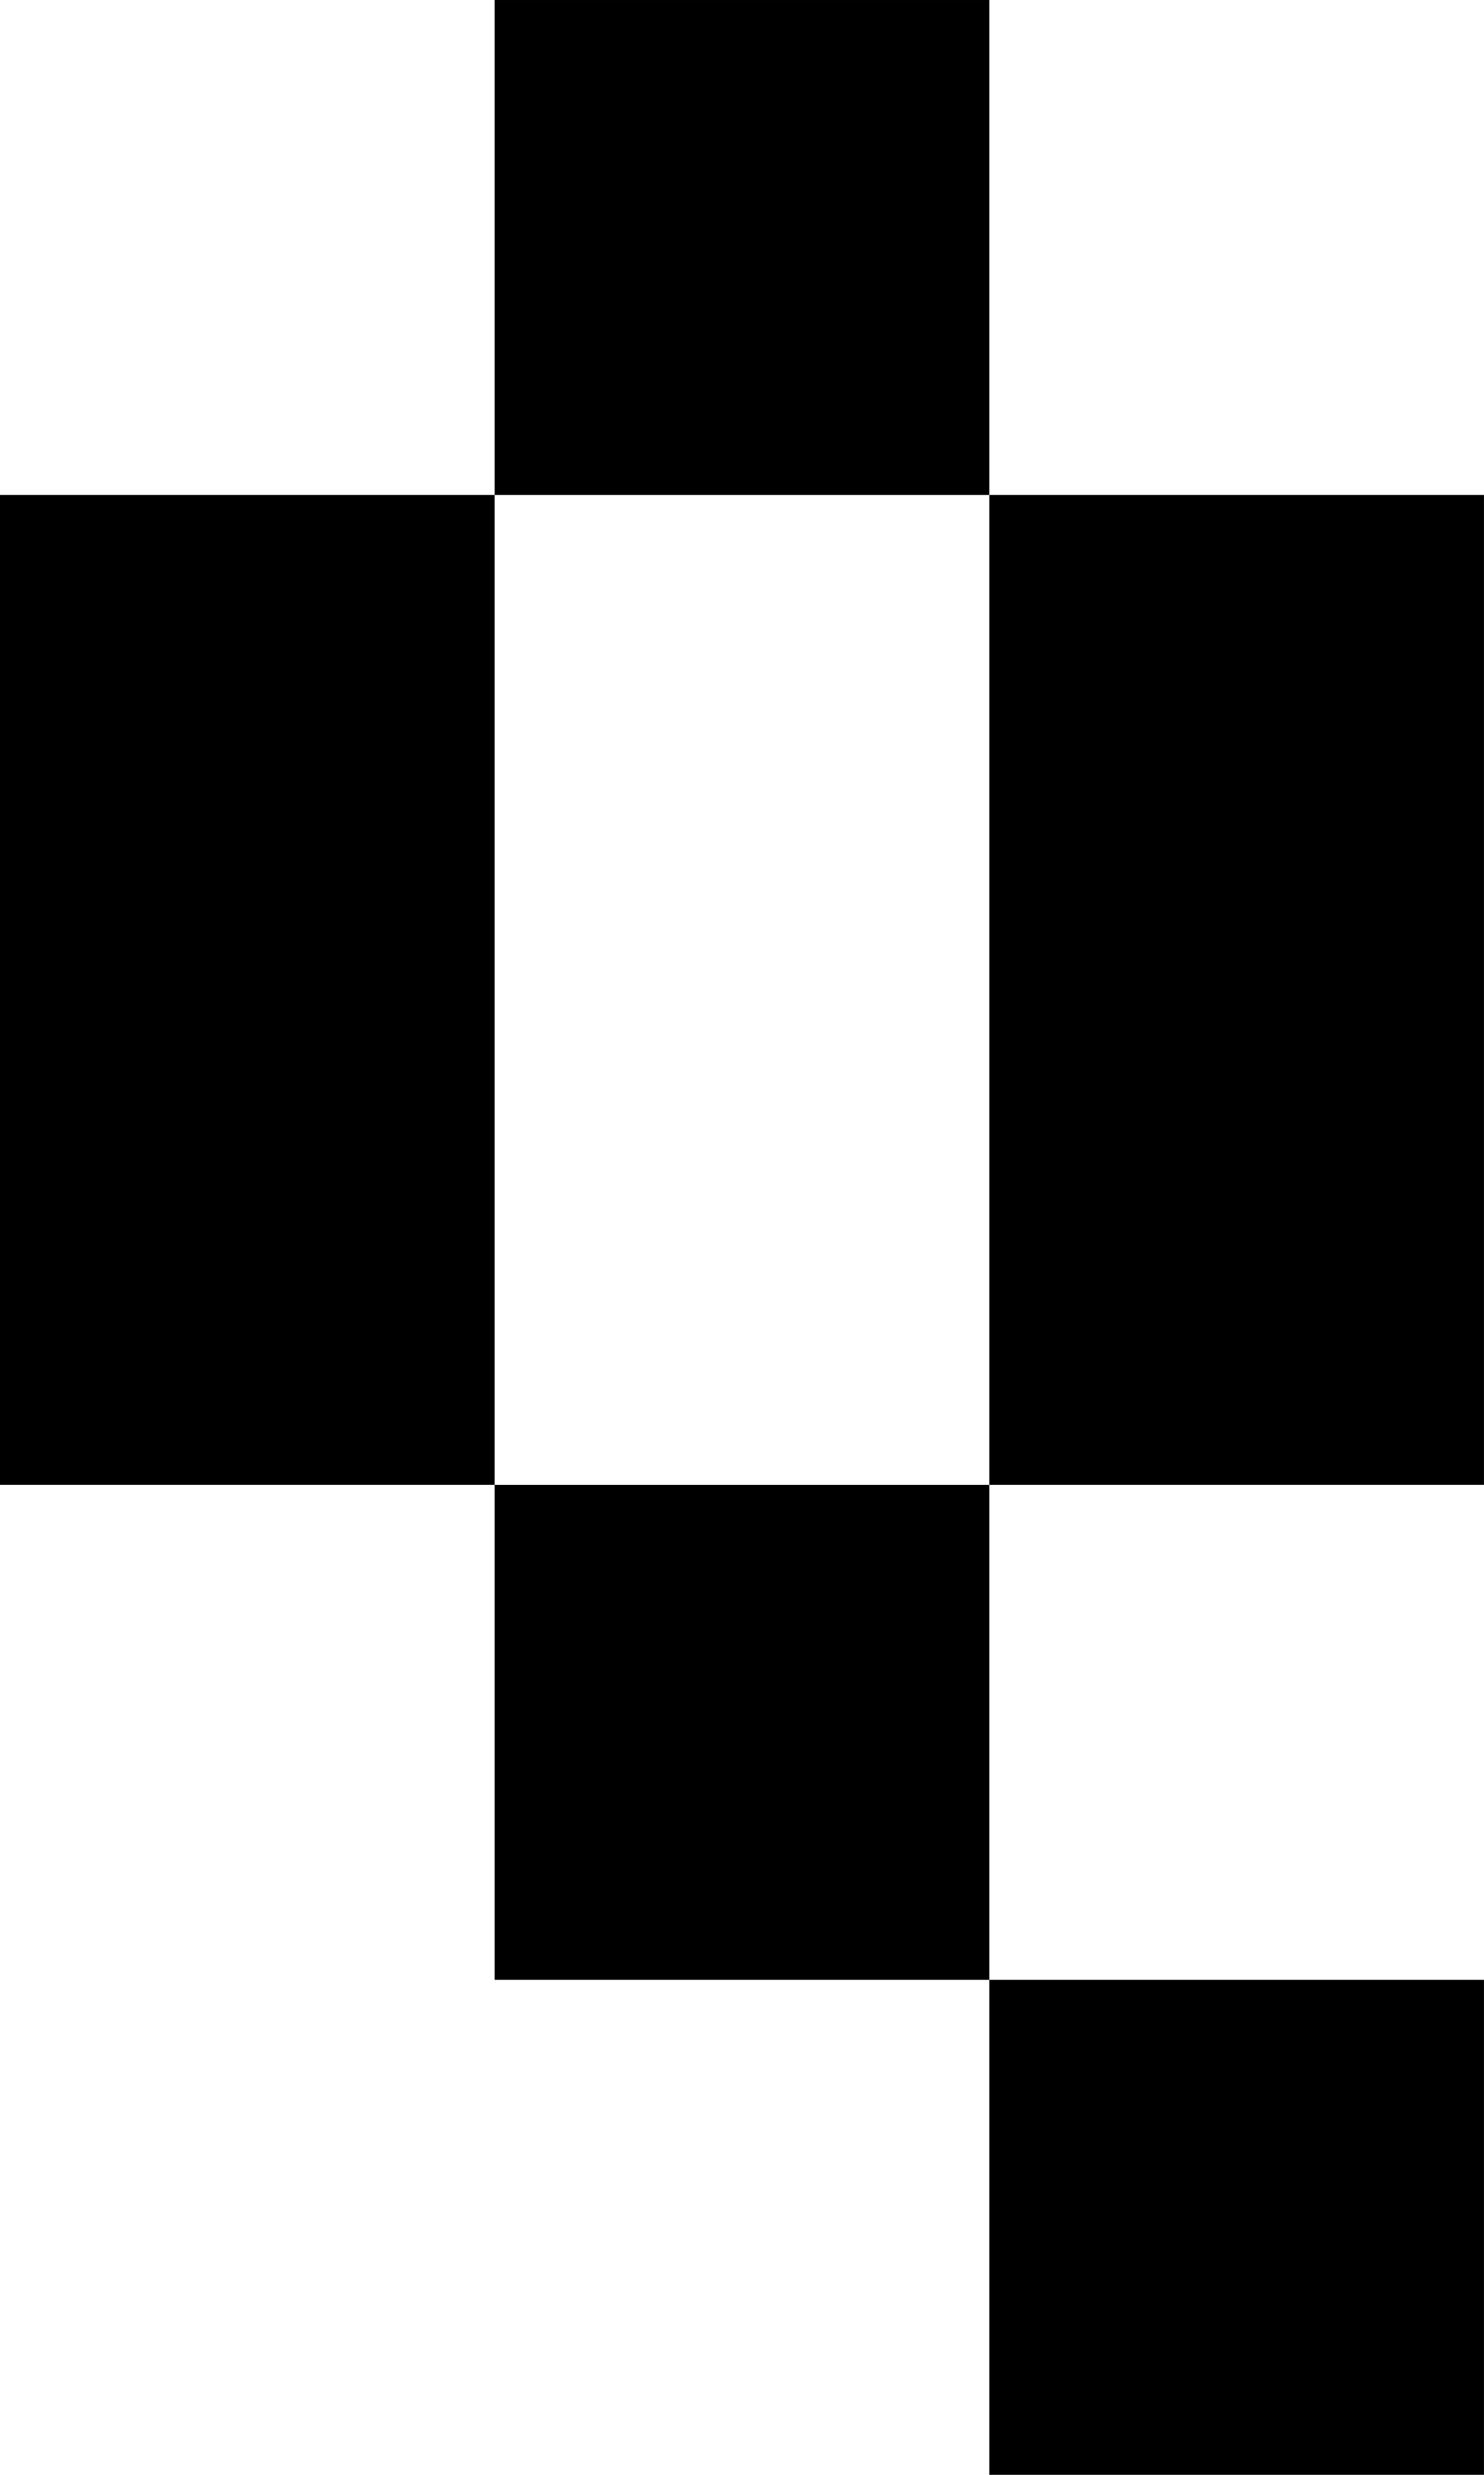
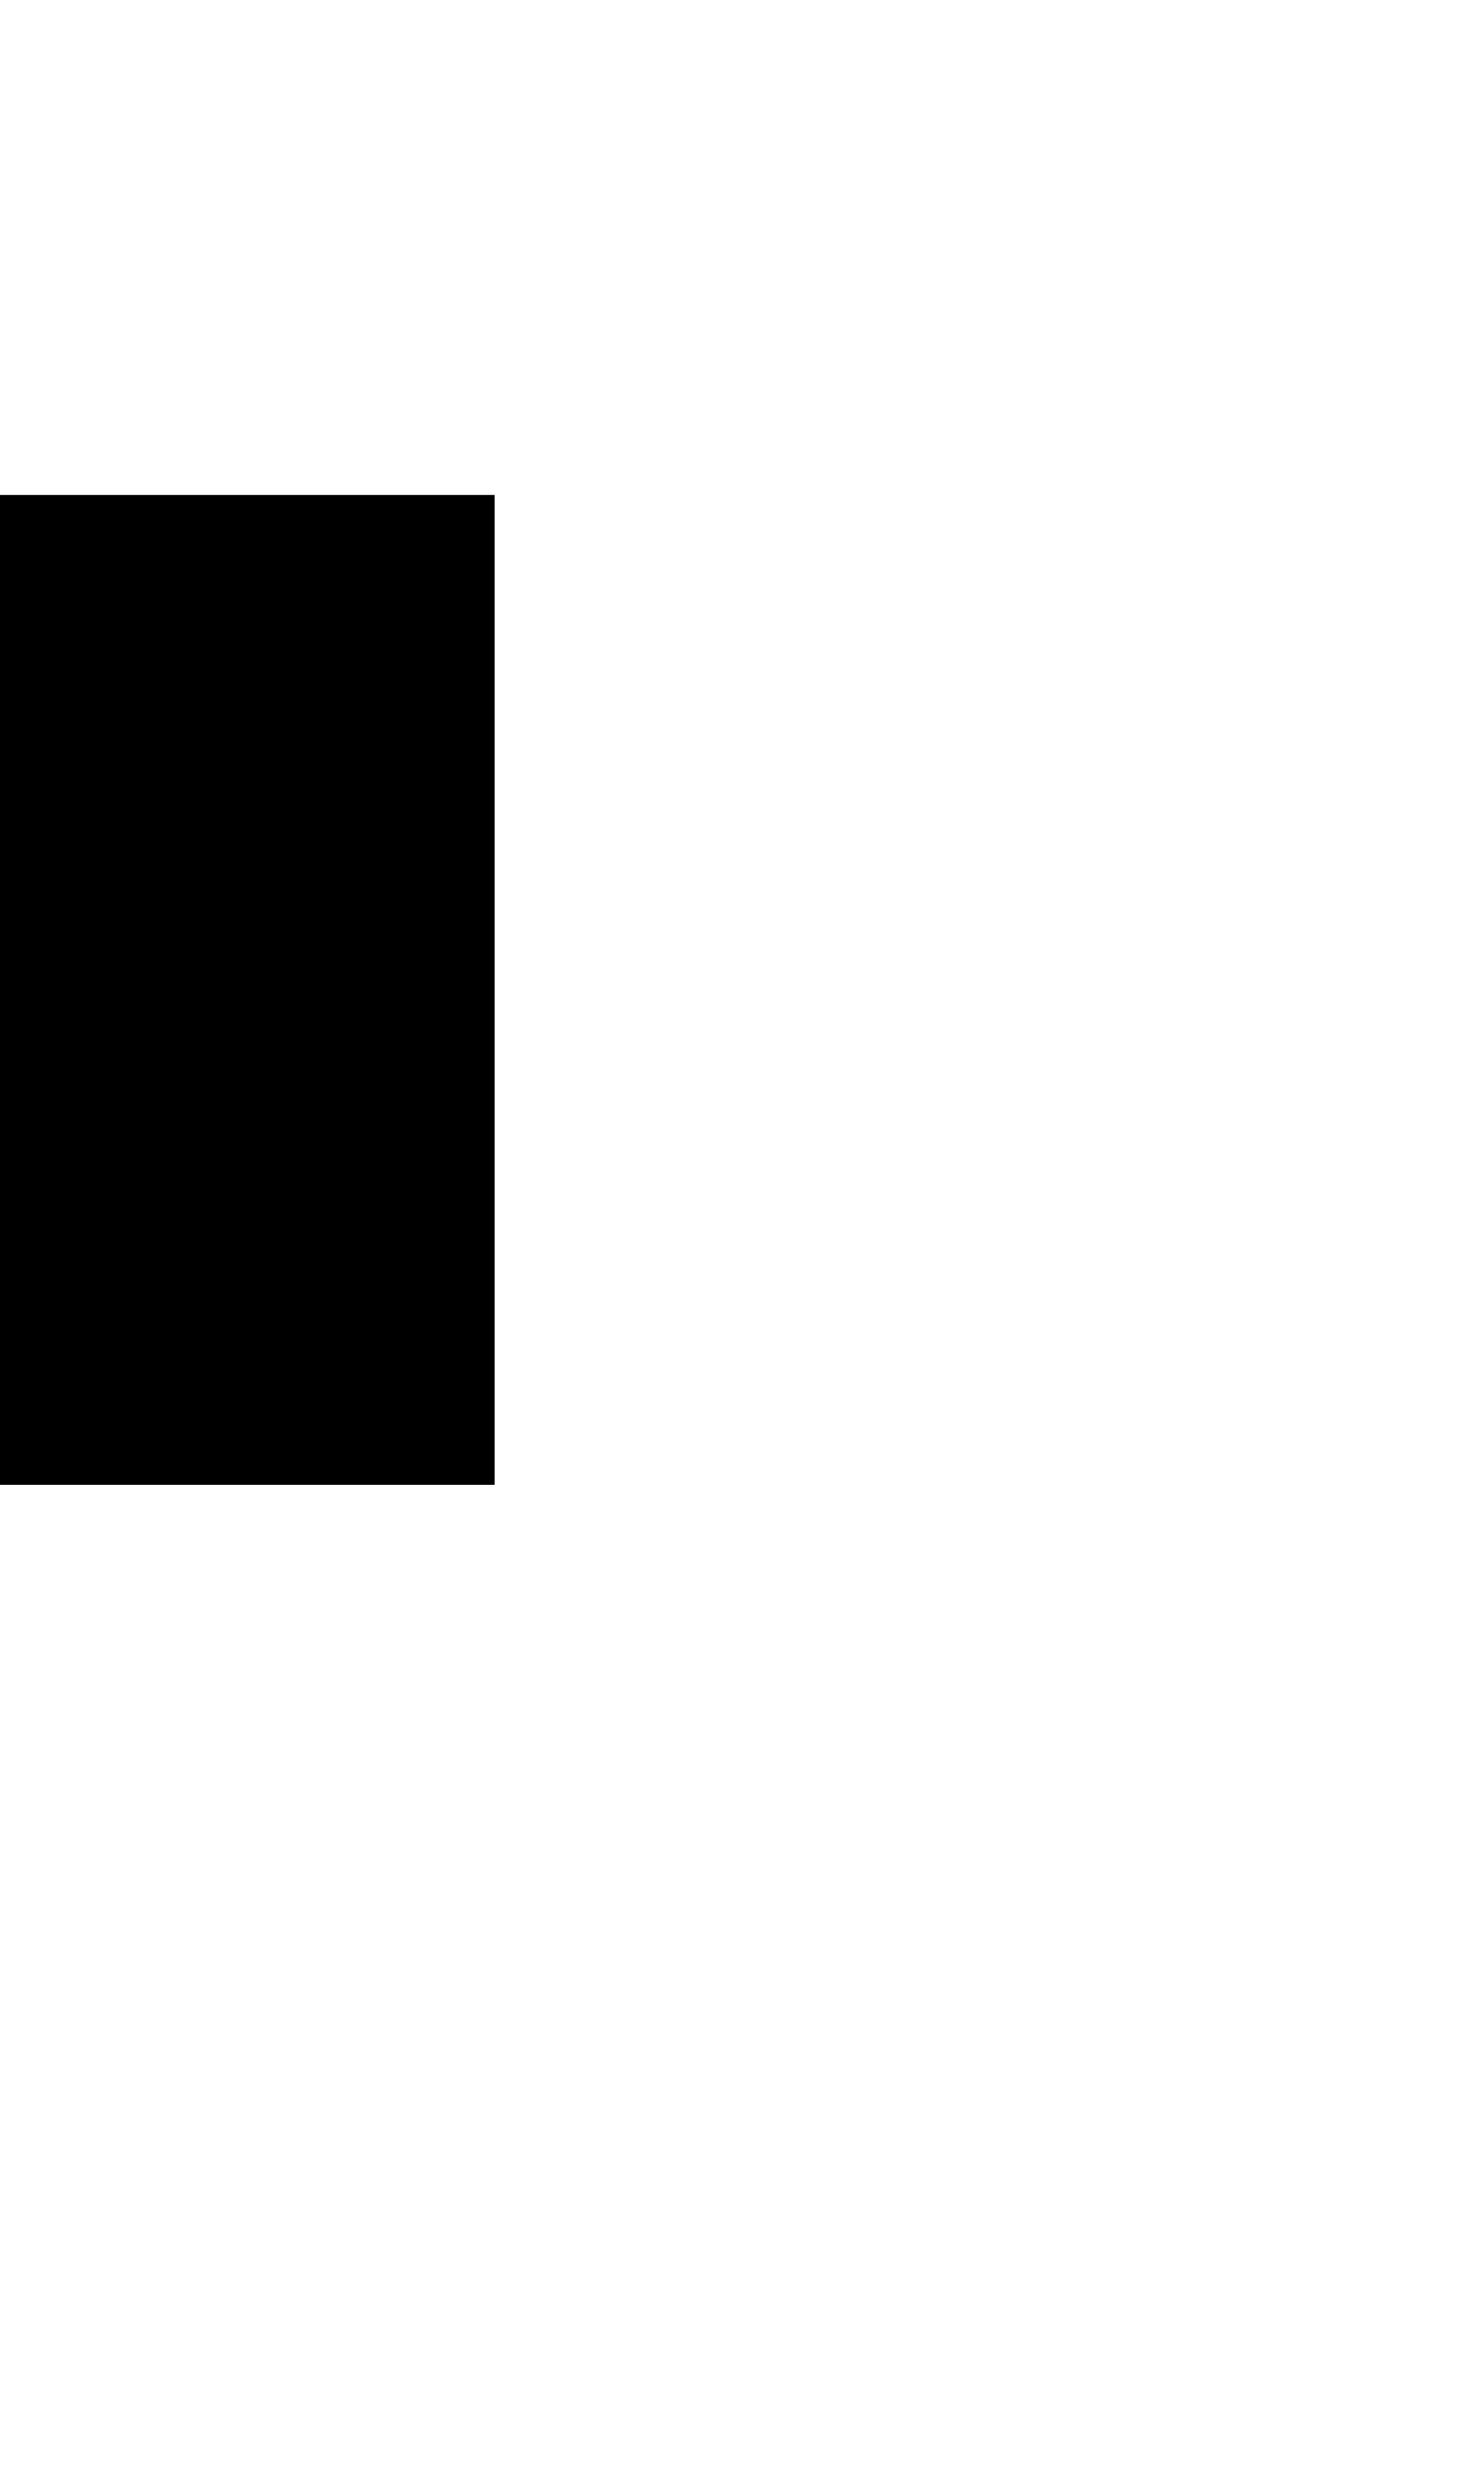
<svg xmlns="http://www.w3.org/2000/svg" xmlns:ns1="http://www.inkscape.org/namespaces/inkscape" xmlns:ns2="http://sodipodi.sourceforge.net/DTD/sodipodi-0.dtd" width="150" height="250" viewBox="0 0 39.688 66.146" version="1.1" id="svg8" ns1:version="1.0.1 (3bc2e813f5, 2020-09-07)" ns2:docname="Q.svg">
  <defs id="defs2" />
  <ns2:namedview id="base" pagecolor="#ffffff" bordercolor="#666666" borderopacity="1.0" ns1:pageopacity="0.0" ns1:pageshadow="2" ns1:zoom="1.979899" ns1:cx="86.496753" ns1:cy="116.18707" ns1:document-units="mm" ns1:current-layer="layer1" ns1:document-rotation="0" showgrid="true" units="px" ns1:window-width="1920" ns1:window-height="1001" ns1:window-x="-9" ns1:window-y="-9" ns1:window-maximized="1">
    <ns1:grid type="xygrid" id="grid833" spacingx="13.229" spacingy="13.229" />
  </ns2:namedview>
  <g ns1:label="Layer 1" ns1:groupmode="layer" id="layer1">
-     <rect style="fill:#000000;stroke:none;stroke-width:0.452" id="rect925" width="13.229" height="13.229" x="13.229" y="0" />
    <rect style="fill:#000000;stroke:none;stroke-width:0.452" id="rect927" width="13.229" height="26.458" x="0" y="13.229" />
-     <rect style="fill:#000000;stroke:none;stroke-width:0.452" id="rect929" width="13.229" height="26.458" x="26.458" y="13.229" />
-     <rect style="fill:#000000;stroke:none;stroke-width:0.452" id="rect931" width="13.229" height="13.229" x="13.229" y="39.688" />
-     <rect style="fill:#000000;stroke:none;stroke-width:0.452" id="rect933" width="13.229" height="13.229" x="26.458" y="52.917" />
  </g>
</svg>